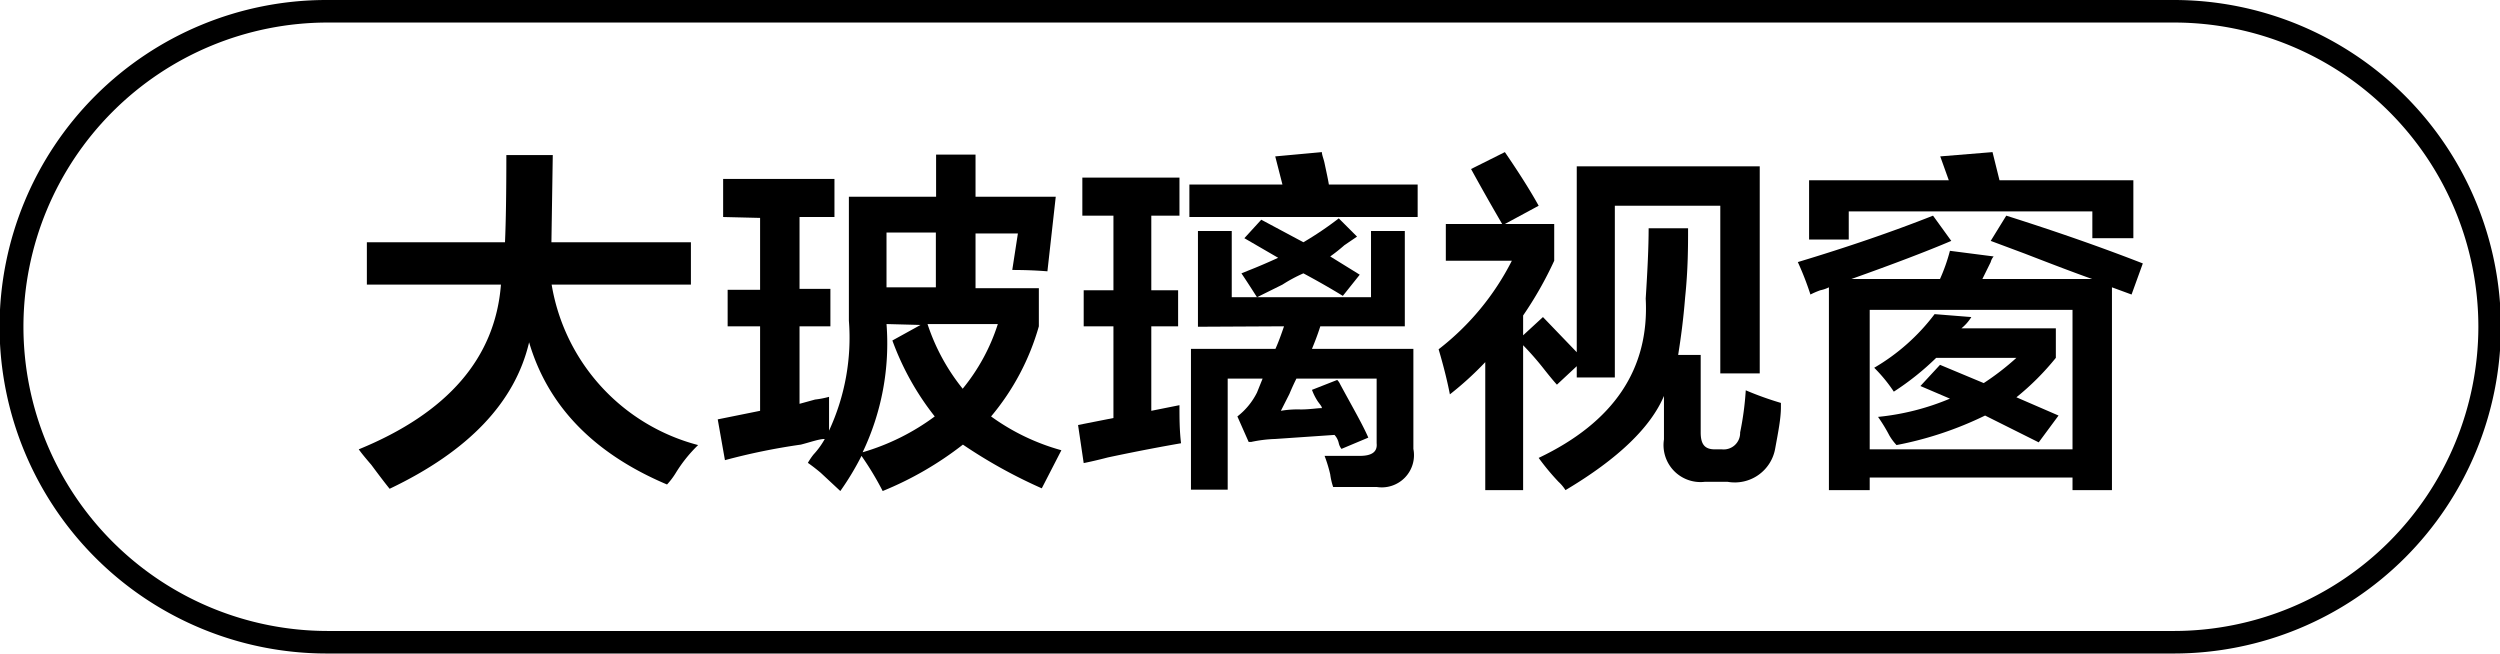
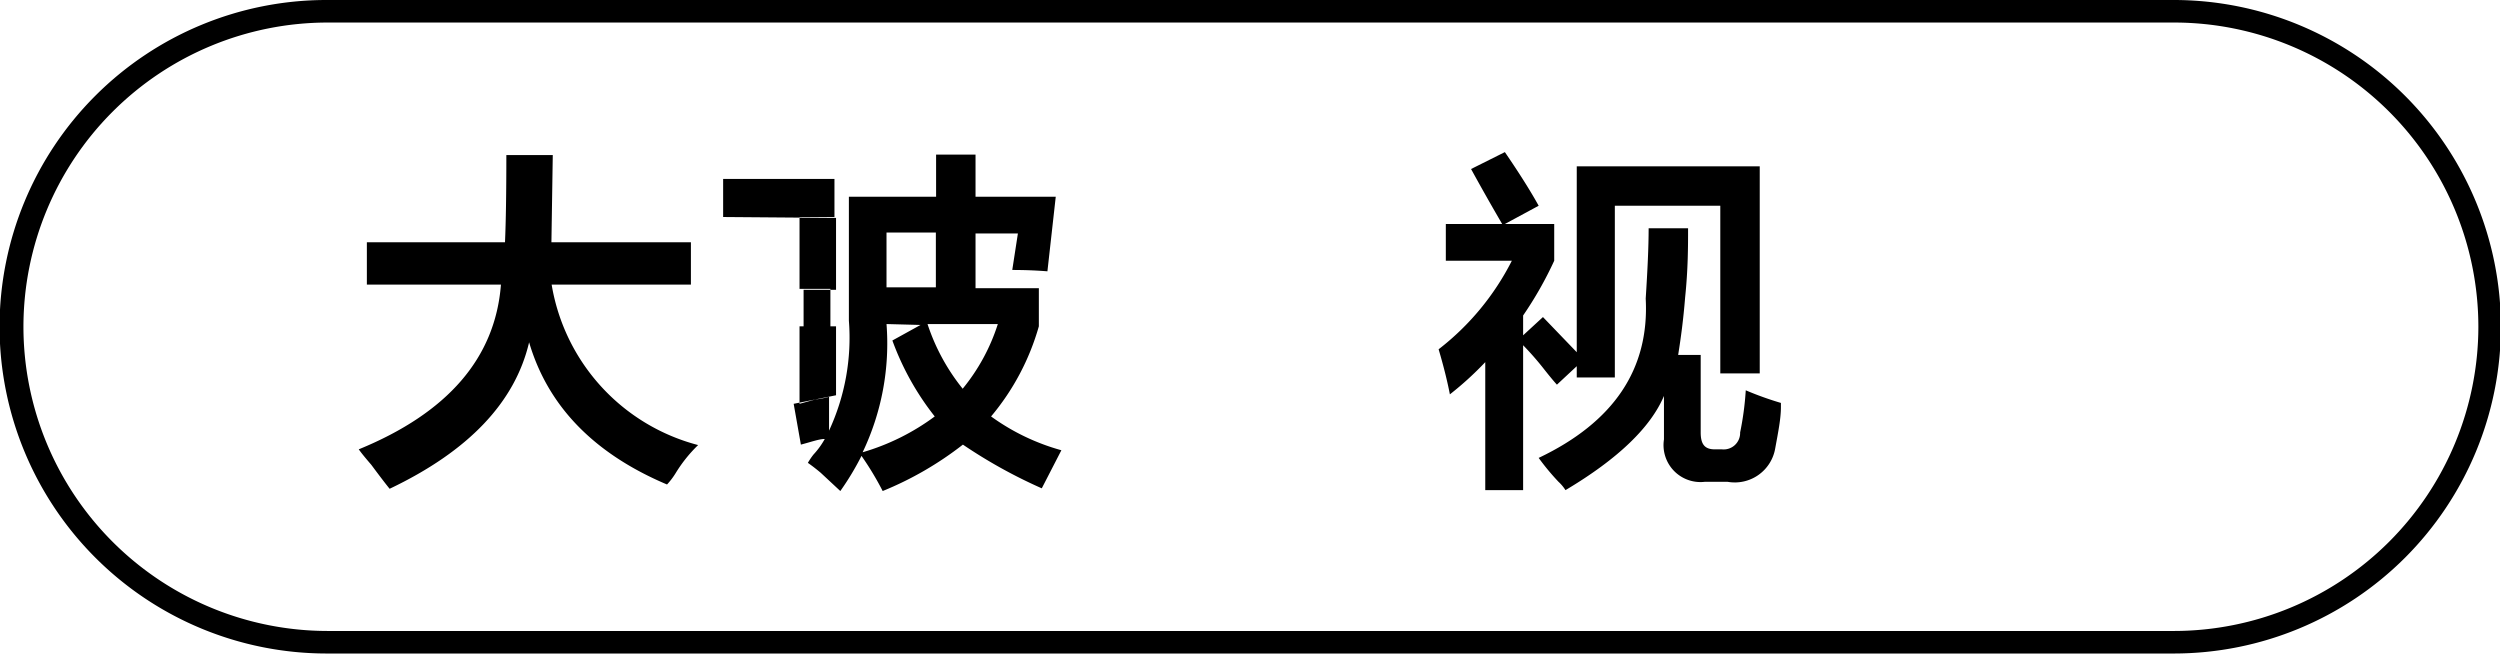
<svg xmlns="http://www.w3.org/2000/svg" id="图层_1" data-name="图层 1" width="110.94" height="29" viewBox="0 0 110.94 29">
  <g>
    <path d="M-806.2,355.15v-1.88h6.13q.06-1.36.06-3.87h2.06l-.06,3.87h6.19v1.88H-798a8.86,8.86,0,0,0,6.5,7.12,6.29,6.29,0,0,0-1,1.25,3.2,3.2,0,0,1-.38.5q-4.87-2.06-6.12-6.31-.94,4-6.19,6.5c-.17-.21-.44-.56-.81-1.06-.25-.29-.44-.52-.56-.69q5.93-2.43,6.31-7.31Z" transform="translate(822.48 -342.52)" />
-     <path d="M-790.39,352.15v-1.69h4.94v1.69H-787v3.19h1.37V357H-787v3.44l.69-.19a4,4,0,0,0,.62-.12v1.5a9.79,9.79,0,0,0,.88-4.88v-5.5h3.87v-1.87h1.75v1.87h3.56l-.37,3.31q-.75-.06-1.56-.06l.25-1.62h-1.88v2.43h2.81V357a10.79,10.79,0,0,1-2.12,4,9.71,9.71,0,0,0,3.12,1.5l-.87,1.69a22.32,22.32,0,0,1-3.5-1.94,14.91,14.91,0,0,1-3.56,2.06,13.46,13.46,0,0,0-.94-1.56,12.19,12.19,0,0,1-.94,1.56l-.87-.81c-.25-.21-.44-.35-.57-.44a3,3,0,0,1,.25-.37,3.5,3.5,0,0,0,.5-.69c-.25,0-.6.13-1.06.25a28,28,0,0,0-3.37.69l-.32-1.81,1.88-.38V357h-1.44v-1.62h1.44v-3.19Zm7.25,4.75a11.2,11.2,0,0,1-1.06,5.69A10.12,10.12,0,0,0-781,361a12.11,12.11,0,0,1-1.88-3.37l1.25-.69Zm0-4.06v2.43h2.19v-2.43Zm1.82,4.06a9.07,9.07,0,0,0,1.56,2.87,8.69,8.69,0,0,0,1.56-2.87Z" transform="translate(822.48 -342.52)" />
-     <path d="M-774.45,352.09V350.4h4.31v1.69h-1.25v3.31h1.19V357h-1.19v3.75l1.25-.25c0,.55,0,1.11.07,1.69-.75.13-1.84.33-3.25.63-.46.12-.82.2-1.07.25l-.25-1.69,1.57-.31V357h-1.32V355.4h1.32v-3.31Zm4.75.06v-1.44h4.13l-.32-1.25,2.07-.19c0,.13.08.3.12.5.08.38.15.69.19.94h3.94v1.44Zm.38,4.87v-4.25h1.5v2.94h6.18v-2.94h1.5V357h-3.75c-.12.38-.25.71-.37,1h4.5v4.44a1.43,1.43,0,0,1-1.63,1.69h-1.93a2.93,2.93,0,0,1-.13-.56,6.39,6.39,0,0,0-.25-.82h1.56c.54,0,.79-.18.75-.56v-2.87h-3.56c-.08.16-.19.39-.31.68l-.38.75a4.37,4.37,0,0,1,.88-.06c.41,0,.73-.06.94-.06,0-.08-.11-.19-.19-.31a2.53,2.53,0,0,1-.25-.5l1.12-.44a.62.62,0,0,1,.13.19c.54,1,1,1.79,1.25,2.37l-1.19.5a.63.63,0,0,1-.12-.25.79.79,0,0,0-.19-.37l-2.63.18a5.93,5.93,0,0,0-1.06.13h-.12l-.5-1.13a3.08,3.08,0,0,0,.87-1.06l.25-.62H-768v4.93h-1.63V358h3.75c.13-.29.25-.62.38-1Zm6.43-1.37c-.62-.38-1.21-.71-1.75-1a6.54,6.54,0,0,0-.93.5l-1.13.56c-.21-.33-.44-.69-.69-1.06l.32-.13c.41-.16.85-.35,1.31-.56l-1.5-.87.75-.82,1.87,1a15,15,0,0,0,1.57-1.06l.81.81-.56.38a7.46,7.46,0,0,1-.63.5l1.31.81Z" transform="translate(822.48 -342.52)" />
+     <path d="M-790.39,352.15v-1.69h4.94v1.69H-787v3.19h1.37V357H-787v3.44l.69-.19a4,4,0,0,0,.62-.12v1.5a9.79,9.79,0,0,0,.88-4.88v-5.5h3.87v-1.87h1.75v1.87h3.56l-.37,3.31q-.75-.06-1.56-.06l.25-1.62h-1.88v2.43h2.81V357a10.79,10.79,0,0,1-2.12,4,9.71,9.71,0,0,0,3.12,1.5l-.87,1.69a22.32,22.32,0,0,1-3.5-1.94,14.91,14.91,0,0,1-3.56,2.06,13.46,13.46,0,0,0-.94-1.56,12.19,12.19,0,0,1-.94,1.56l-.87-.81c-.25-.21-.44-.35-.57-.44a3,3,0,0,1,.25-.37,3.5,3.5,0,0,0,.5-.69c-.25,0-.6.13-1.06.25l-.32-1.81,1.88-.38V357h-1.44v-1.62h1.44v-3.19Zm7.25,4.75a11.2,11.2,0,0,1-1.06,5.69A10.12,10.12,0,0,0-781,361a12.11,12.11,0,0,1-1.88-3.37l1.25-.69Zm0-4.06v2.43h2.19v-2.43Zm1.82,4.06a9.07,9.07,0,0,0,1.56,2.87,8.69,8.69,0,0,0,1.56-2.87Z" transform="translate(822.48 -342.52)" />
    <path d="M-753.39,359.59c-.12-.13-.33-.38-.62-.75a13,13,0,0,0-.88-1v6.43h-1.68v-5.68a14.35,14.35,0,0,1-1.57,1.43c-.12-.62-.29-1.29-.5-2a11.57,11.57,0,0,0,3.25-3.93h-2.93v-1.63h2.5c-.46-.79-.92-1.6-1.38-2.44l1.5-.75c.63.92,1.13,1.71,1.5,2.38l-1.5.81h2.19v1.63a16.41,16.41,0,0,1-1.38,2.43v.88l.88-.81,1.5,1.56V349.9h8.12v9.19h-1.75v-7.44h-4.68v7.62h-1.69v-.5Zm6.57,4.31a1.64,1.64,0,0,1-1.82-1.88v-1.93c-.58,1.37-2,2.77-4.37,4.18a1.83,1.83,0,0,0-.31-.37,10.55,10.55,0,0,1-.88-1.06q5-2.38,4.75-7.07c.08-1.25.13-2.29.13-3.12h1.75c0,.79,0,1.81-.13,3.06-.08,1-.19,1.81-.31,2.56h1v3.44c0,.5.16.75.62.75h.32a.73.73,0,0,0,.81-.75,13.21,13.21,0,0,0,.25-1.87,14.3,14.3,0,0,0,1.56.56v.19c0,.5-.12,1.1-.25,1.81a1.82,1.82,0,0,1-2.12,1.5Z" transform="translate(822.48 -342.52)" />
-     <path d="M-727.89,355.59l-.87-.32v9h-1.75v-.56h-9v.56h-1.81v-9a1.5,1.5,0,0,1-.38.13,3.69,3.69,0,0,0-.44.19,13,13,0,0,0-.56-1.44q3.32-1,6-2.06l.81,1.12q-1.62.69-4.43,1.69h3.93a7.94,7.94,0,0,0,.44-1.25l1.94.25a.62.62,0,0,0-.13.25l-.37.75h4.87c-.71-.25-1.71-.63-3-1.13l-1.5-.56.69-1.12q3.32,1.05,6.06,2.12Zm-14.31-2.44v-2.63H-736l-.38-1.06,2.32-.19.31,1.25h5.94v2.57h-1.82V351.9h-10.81v1.25Zm2.69,3.12v6.19h9v-6.19Zm7.5,5.88-2.38-1.19a15.65,15.65,0,0,1-3.93,1.31,2.36,2.36,0,0,1-.32-.43,7.28,7.28,0,0,0-.5-.82,11,11,0,0,0,3.19-.81l-1.31-.56.87-.94,1.94.81A11.62,11.62,0,0,0-733,358.4h-3.56a12,12,0,0,1-1.88,1.5,6.72,6.72,0,0,0-.87-1.06,9.1,9.1,0,0,0,2.68-2.38l1.63.13a2,2,0,0,1-.44.5h4.19v1.31a11.58,11.58,0,0,1-1.75,1.75l1.87.81Z" transform="translate(822.48 -342.52)" />
  </g>
  <path d="M-726,371.52H-808a14.52,14.52,0,0,1-14.5-14.5,14.51,14.51,0,0,1,14.5-14.5H-726a14.52,14.52,0,0,1,14.5,14.5A14.52,14.52,0,0,1-726,371.52Zm-81.94-28a13.51,13.51,0,0,0-13.5,13.5,13.51,13.51,0,0,0,13.5,13.5H-726a13.52,13.52,0,0,0,13.5-13.5,13.51,13.51,0,0,0-13.5-13.5Z" transform="translate(822.48 -342.52)" />
</svg>